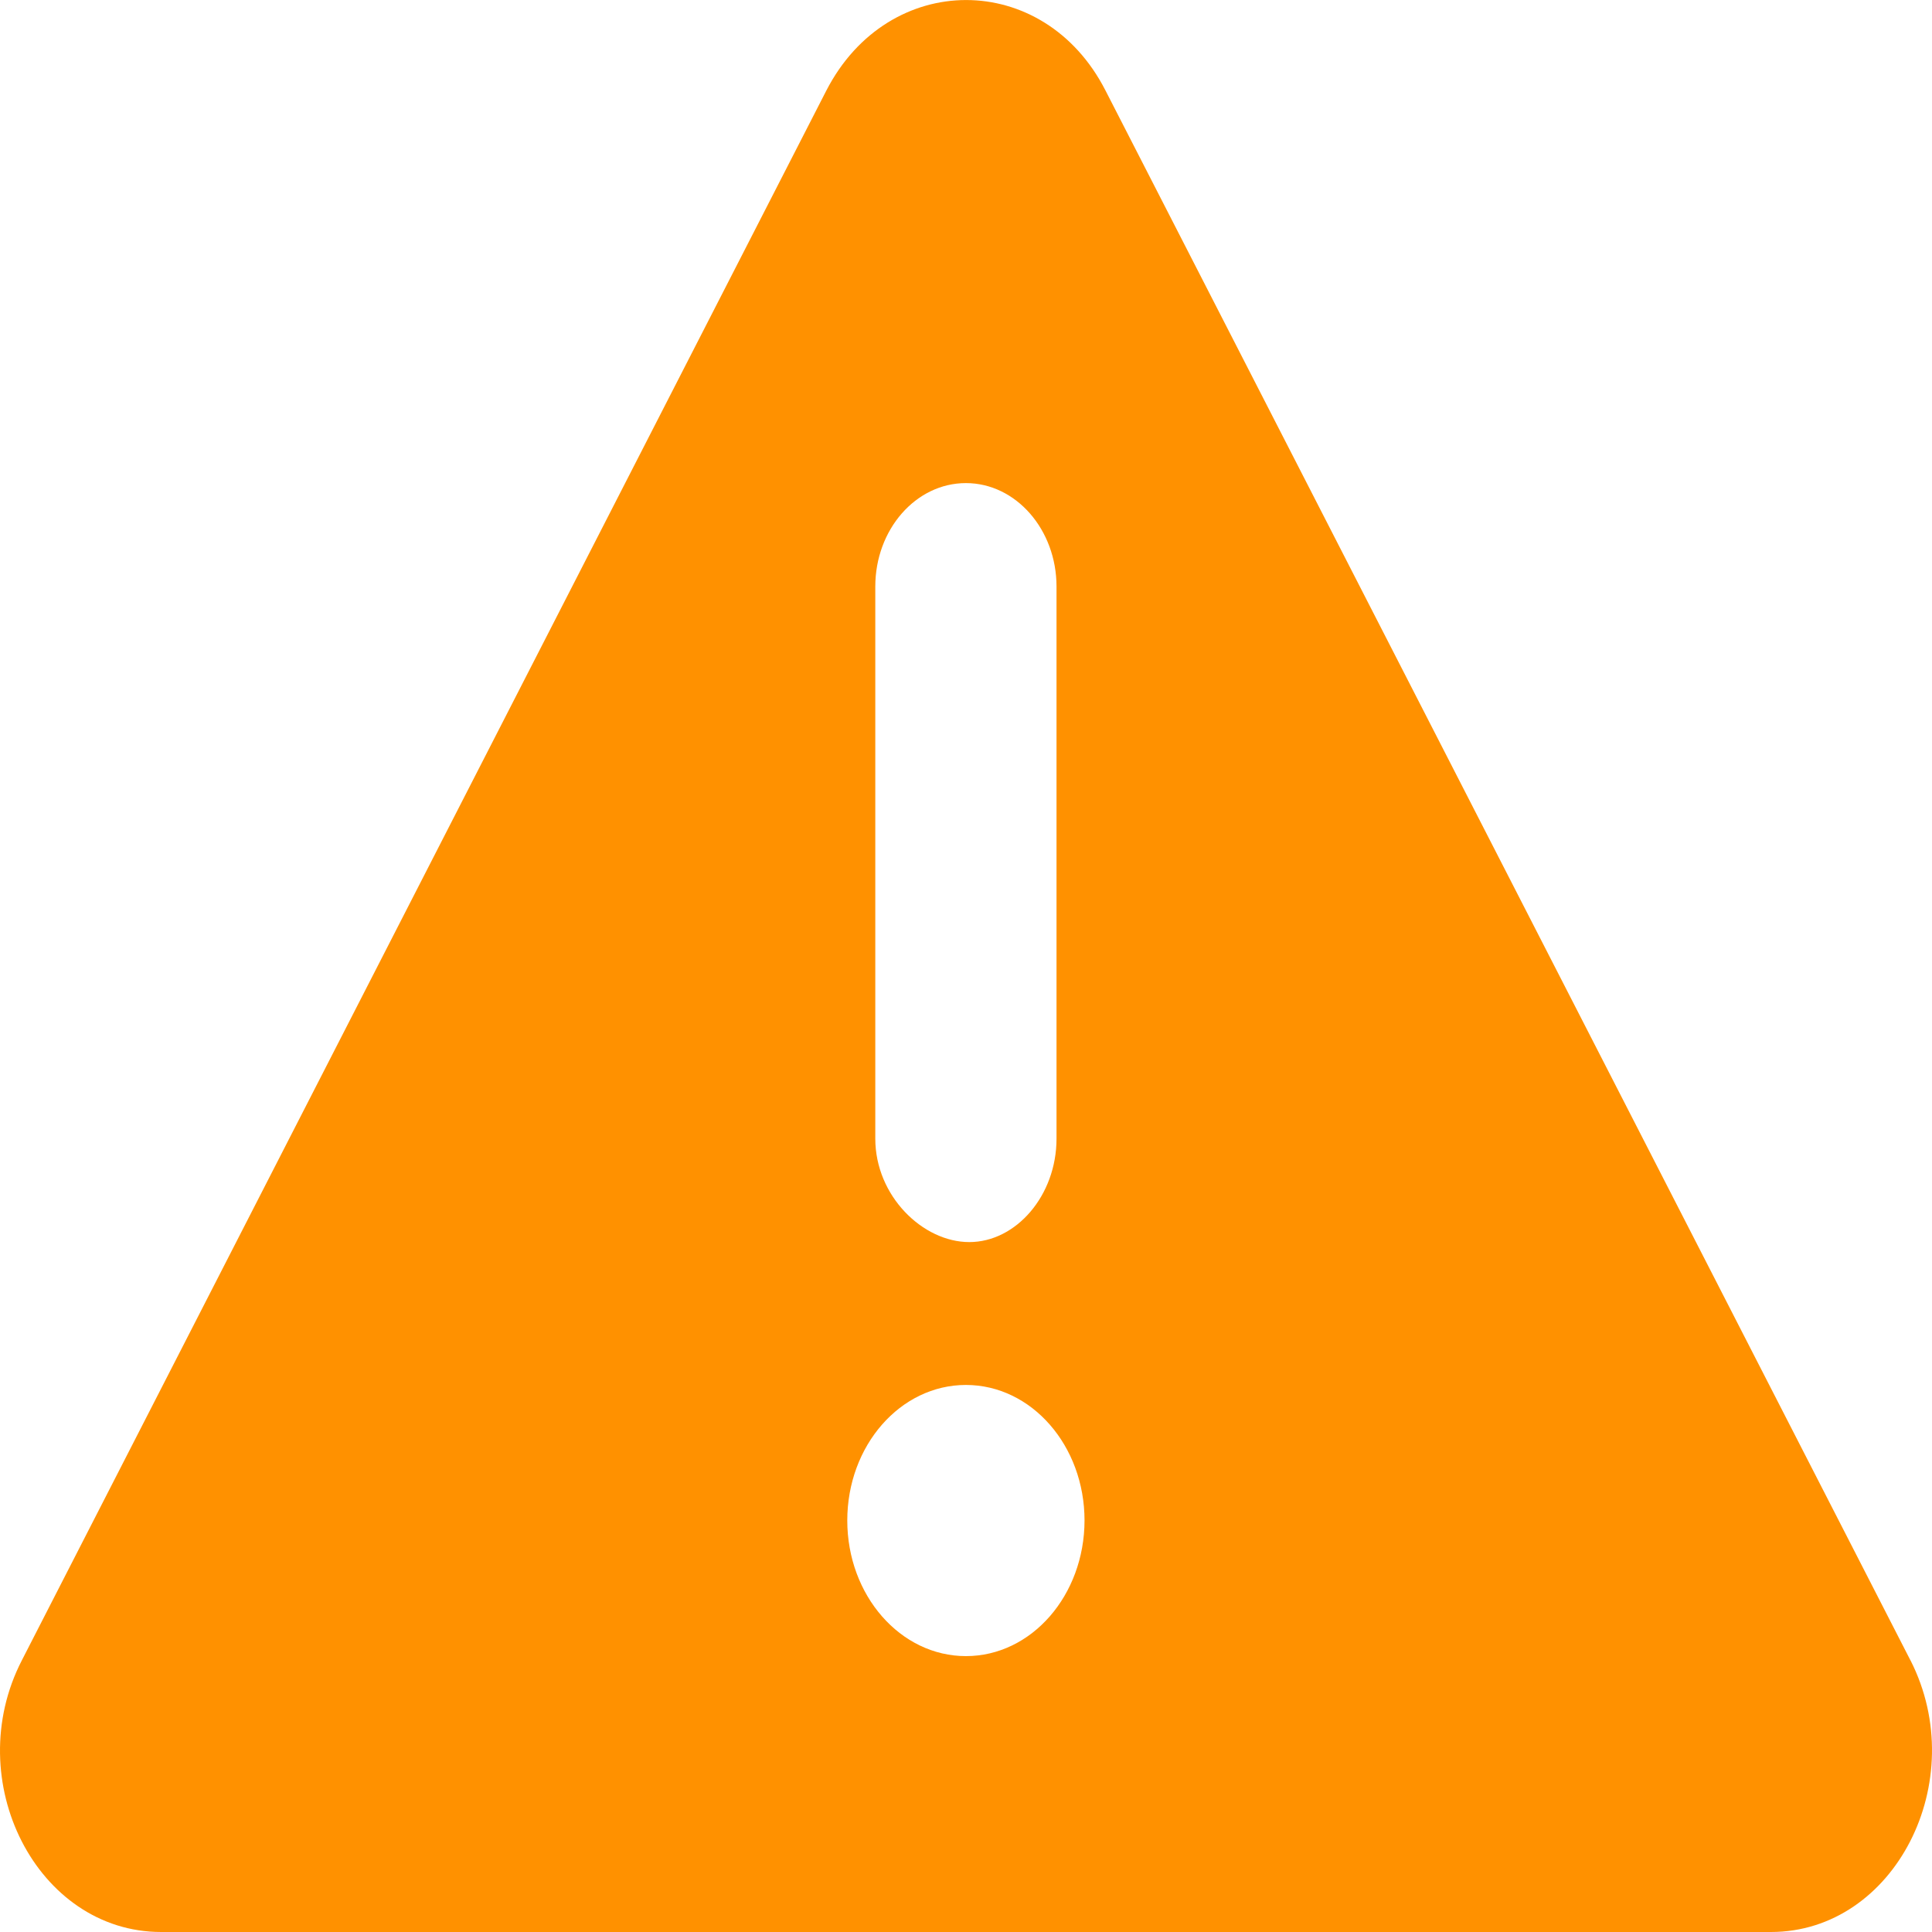
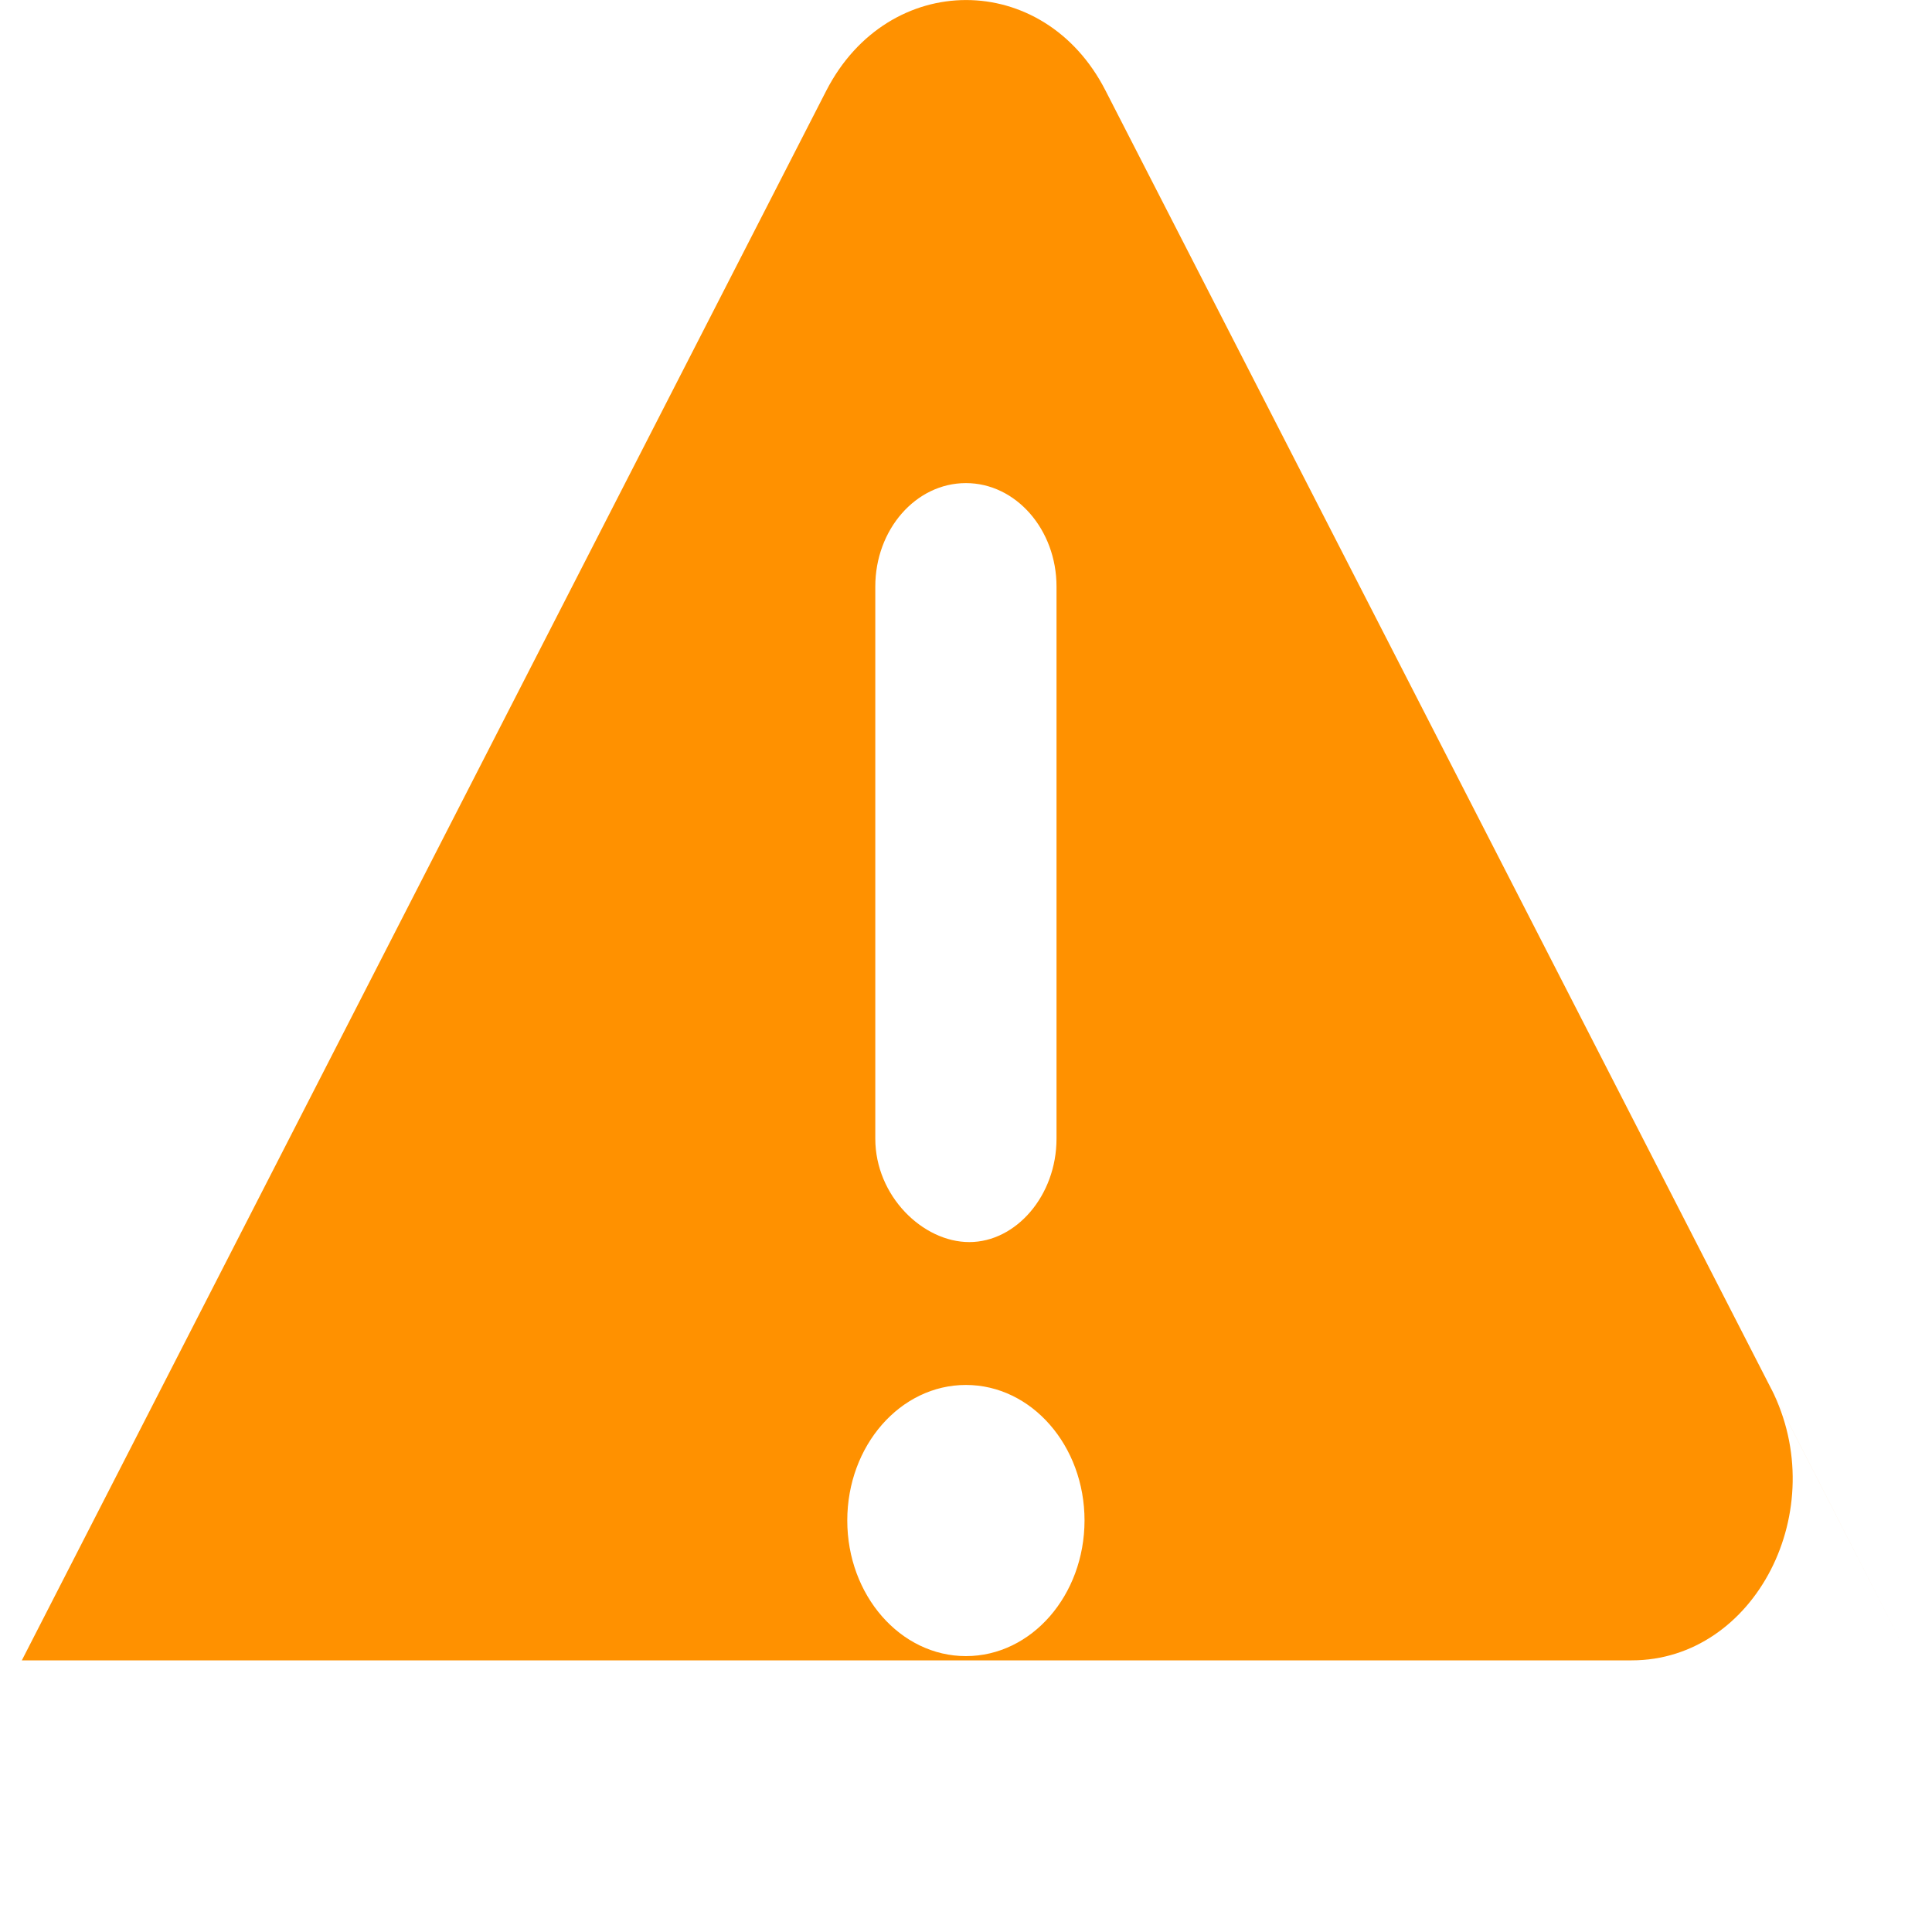
<svg xmlns="http://www.w3.org/2000/svg" width="100%" height="100%" viewBox="0 0 20 20" version="1.1" xml:space="preserve" style="fill-rule:evenodd;clip-rule:evenodd;stroke-linejoin:round;stroke-miterlimit:2;">
-   <path id="icon_jmessage_warn" d="M19.777,17.188l-8.333,-16.251c-0.638,-1.249 -2.247,-1.249 -2.89,0.001l-8.328,16.25c-0.641,1.245 0.157,2.812 1.442,2.812l16.665,0c1.28,0 2.08,-1.563 1.444,-2.813Zm-10.716,-11.116c0,-0.591 0.42,-1.071 0.938,-1.071c0.518,-0 0.938,0.482 0.938,1.071l-0,5.715c-0,0.591 -0.42,1.071 -0.903,1.071c-0.482,0 -0.973,-0.478 -0.973,-1.071l0,-5.715Zm0.938,11.072c-0.678,-0 -1.228,-0.629 -1.228,-1.404c-0,-0.775 0.549,-1.403 1.228,-1.403c0.679,-0 1.228,0.628 1.228,1.403c-0.001,0.774 -0.548,1.404 -1.228,1.404Z" style="fill:#ff9100;fill-rule:nonzero;" />
+   <path id="icon_jmessage_warn" d="M19.777,17.188l-8.333,-16.251c-0.638,-1.249 -2.247,-1.249 -2.89,0.001l-8.328,16.25l16.665,0c1.28,0 2.08,-1.563 1.444,-2.813Zm-10.716,-11.116c0,-0.591 0.42,-1.071 0.938,-1.071c0.518,-0 0.938,0.482 0.938,1.071l-0,5.715c-0,0.591 -0.42,1.071 -0.903,1.071c-0.482,0 -0.973,-0.478 -0.973,-1.071l0,-5.715Zm0.938,11.072c-0.678,-0 -1.228,-0.629 -1.228,-1.404c-0,-0.775 0.549,-1.403 1.228,-1.403c0.679,-0 1.228,0.628 1.228,1.403c-0.001,0.774 -0.548,1.404 -1.228,1.404Z" style="fill:#ff9100;fill-rule:nonzero;" />
</svg>